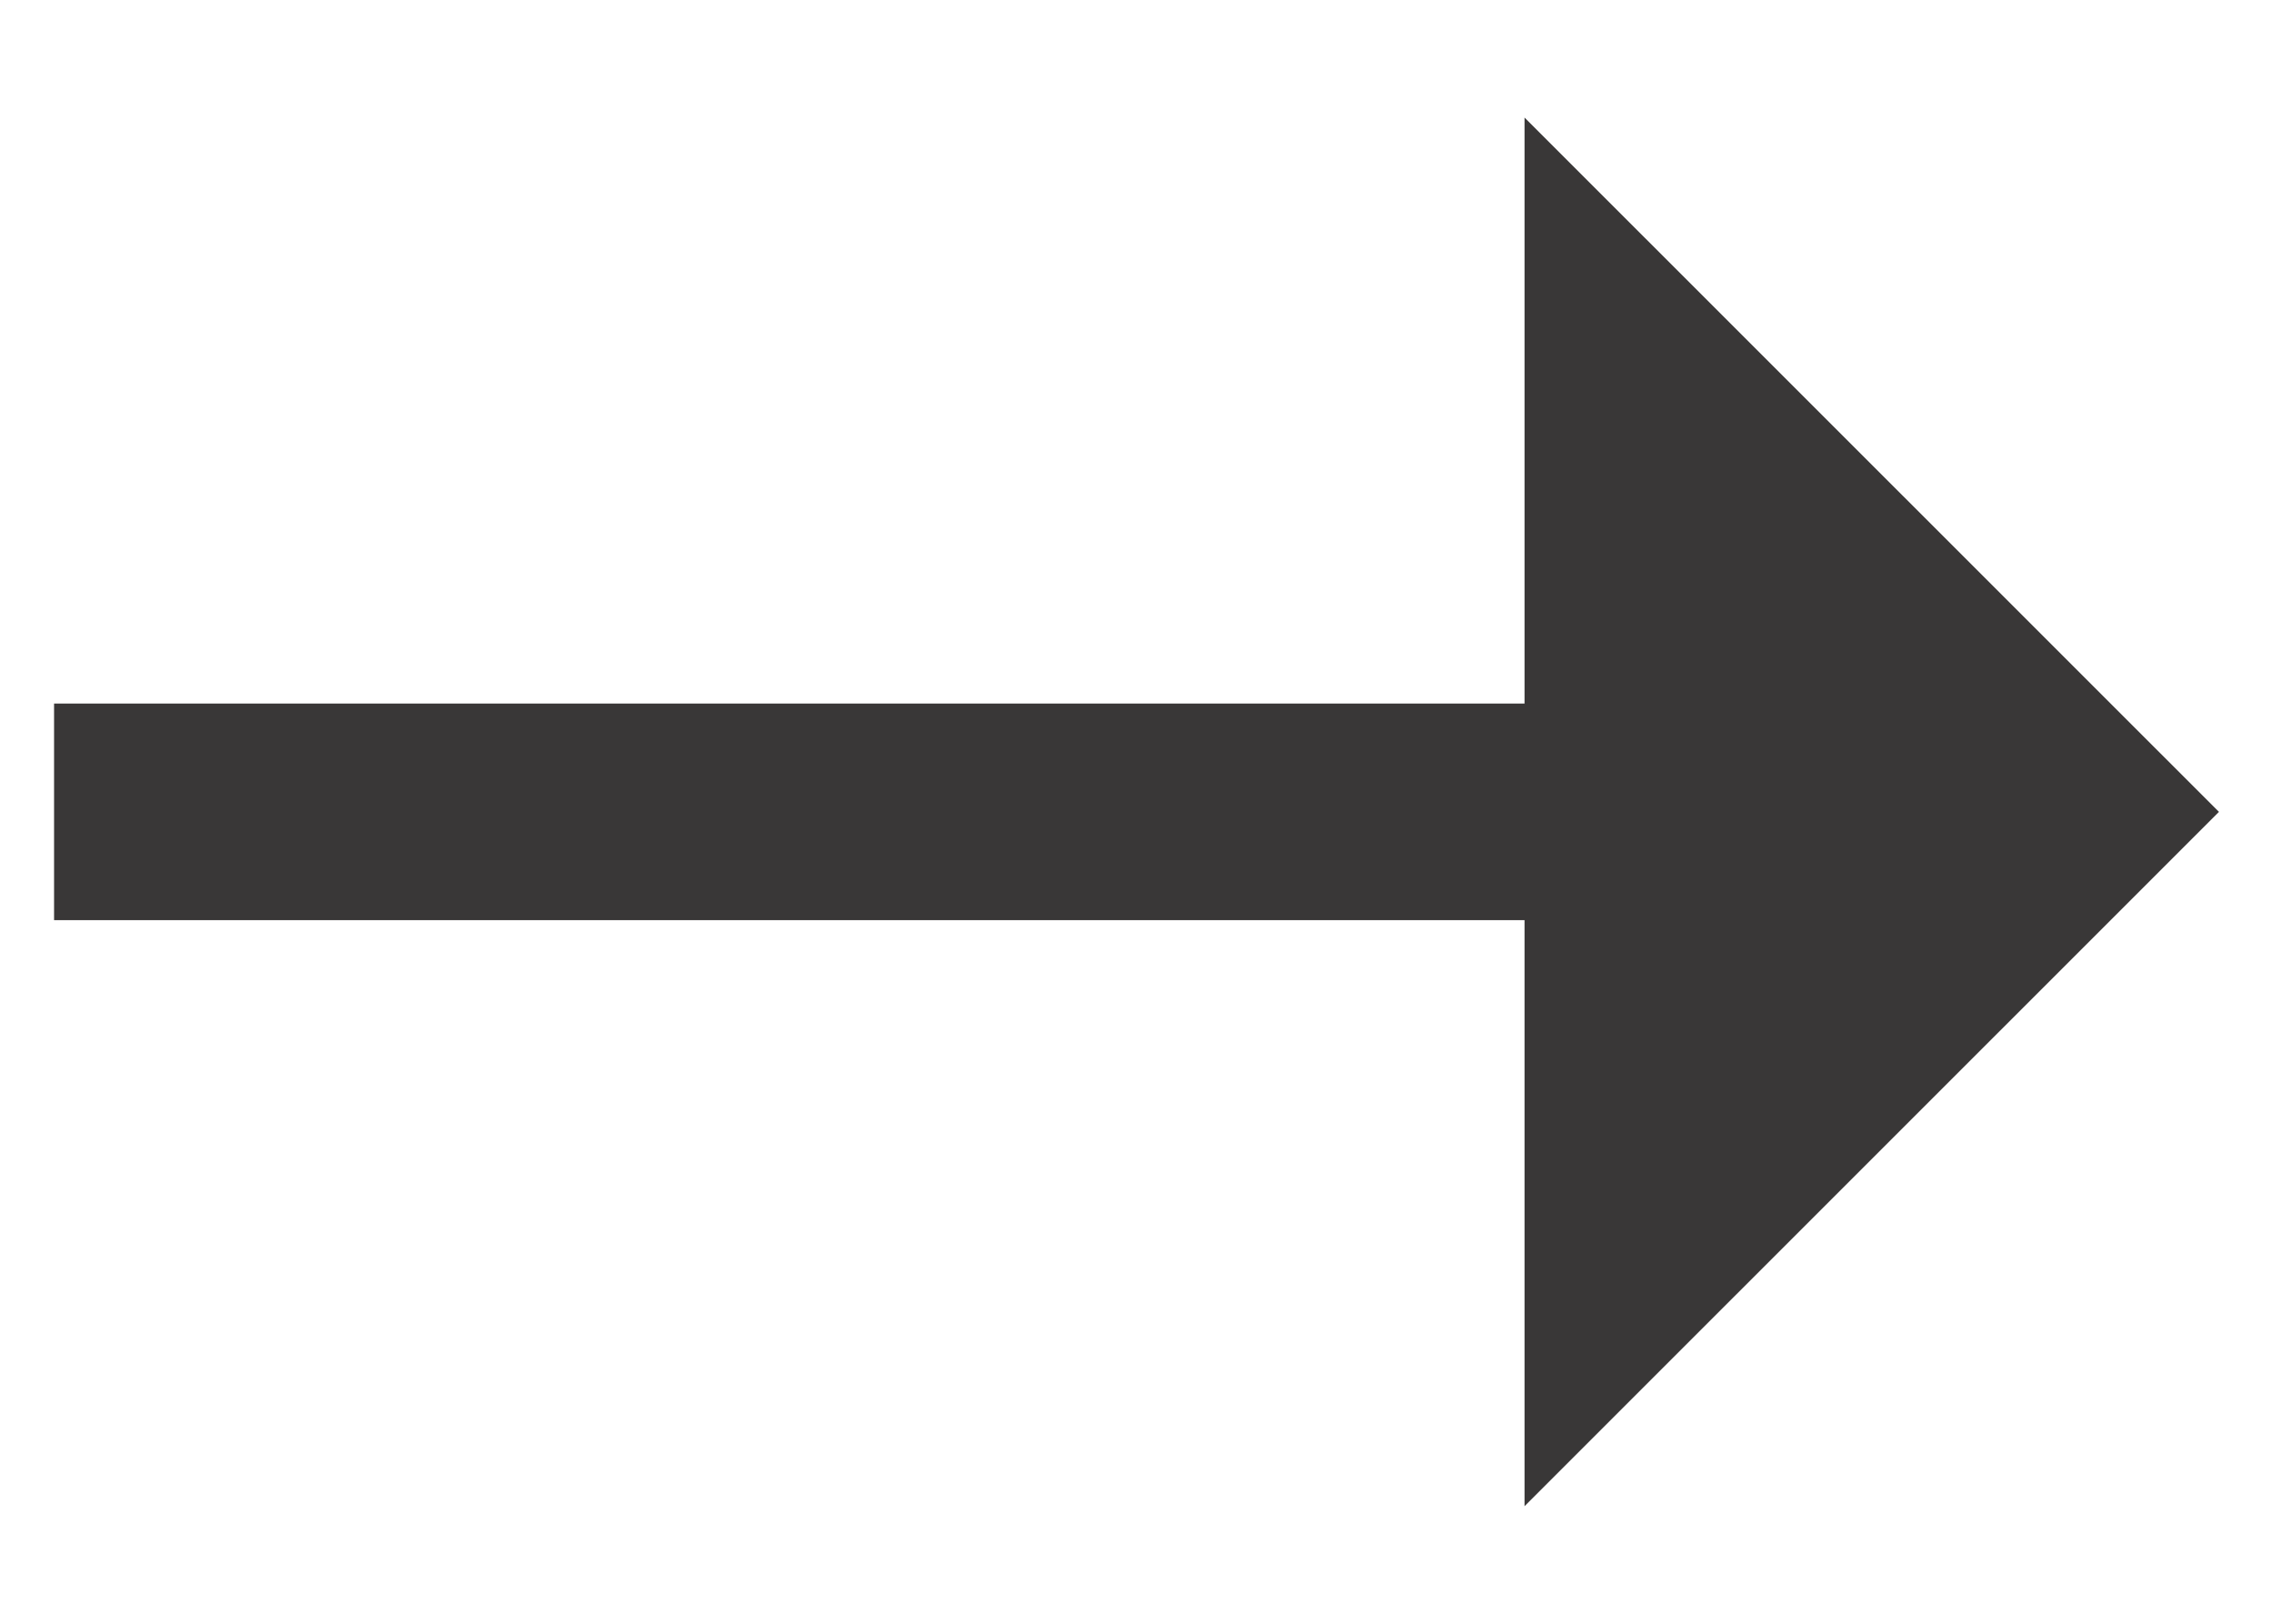
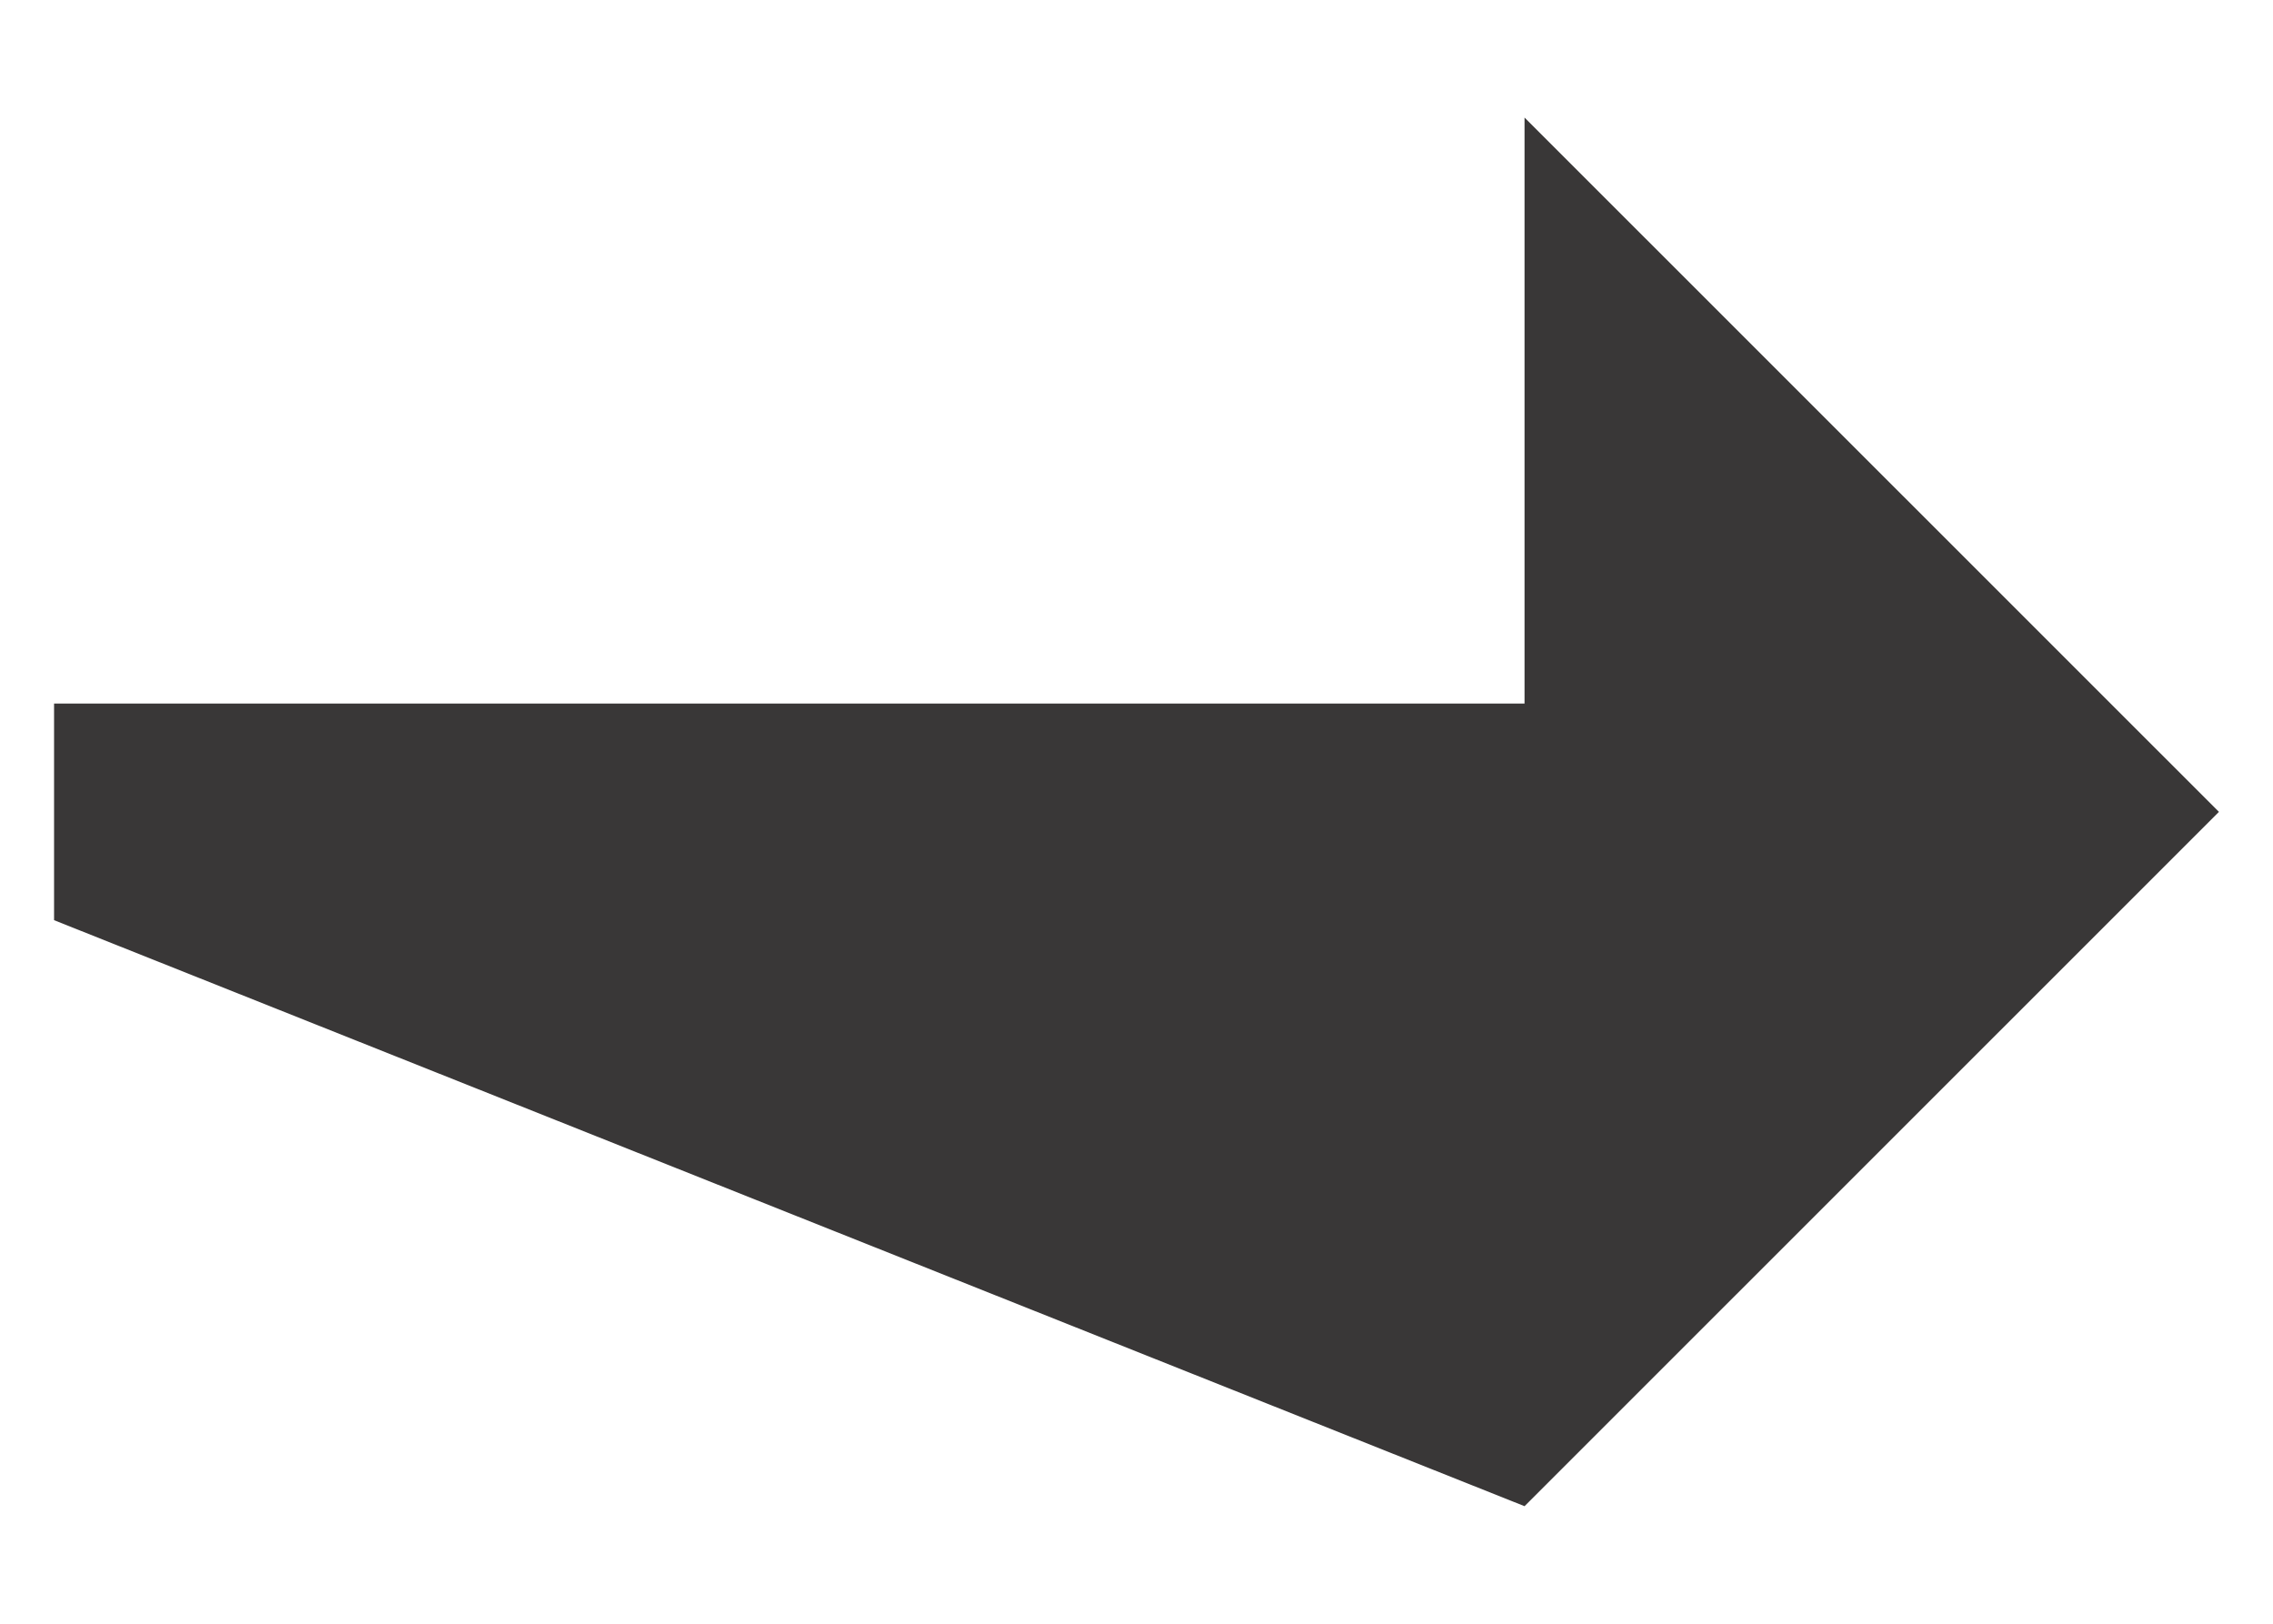
<svg xmlns="http://www.w3.org/2000/svg" width="14" height="10" viewBox="0 0 14 10" fill="none">
-   <path d="M0.333 5.667L0.333 4.333H9.39V0.724L13.667 5L9.39 9.276V5.667L0.333 5.667Z" fill="#393737" />
+   <path d="M0.333 5.667L0.333 4.333H9.39V0.724L13.667 5L9.39 9.276L0.333 5.667Z" fill="#393737" />
</svg>